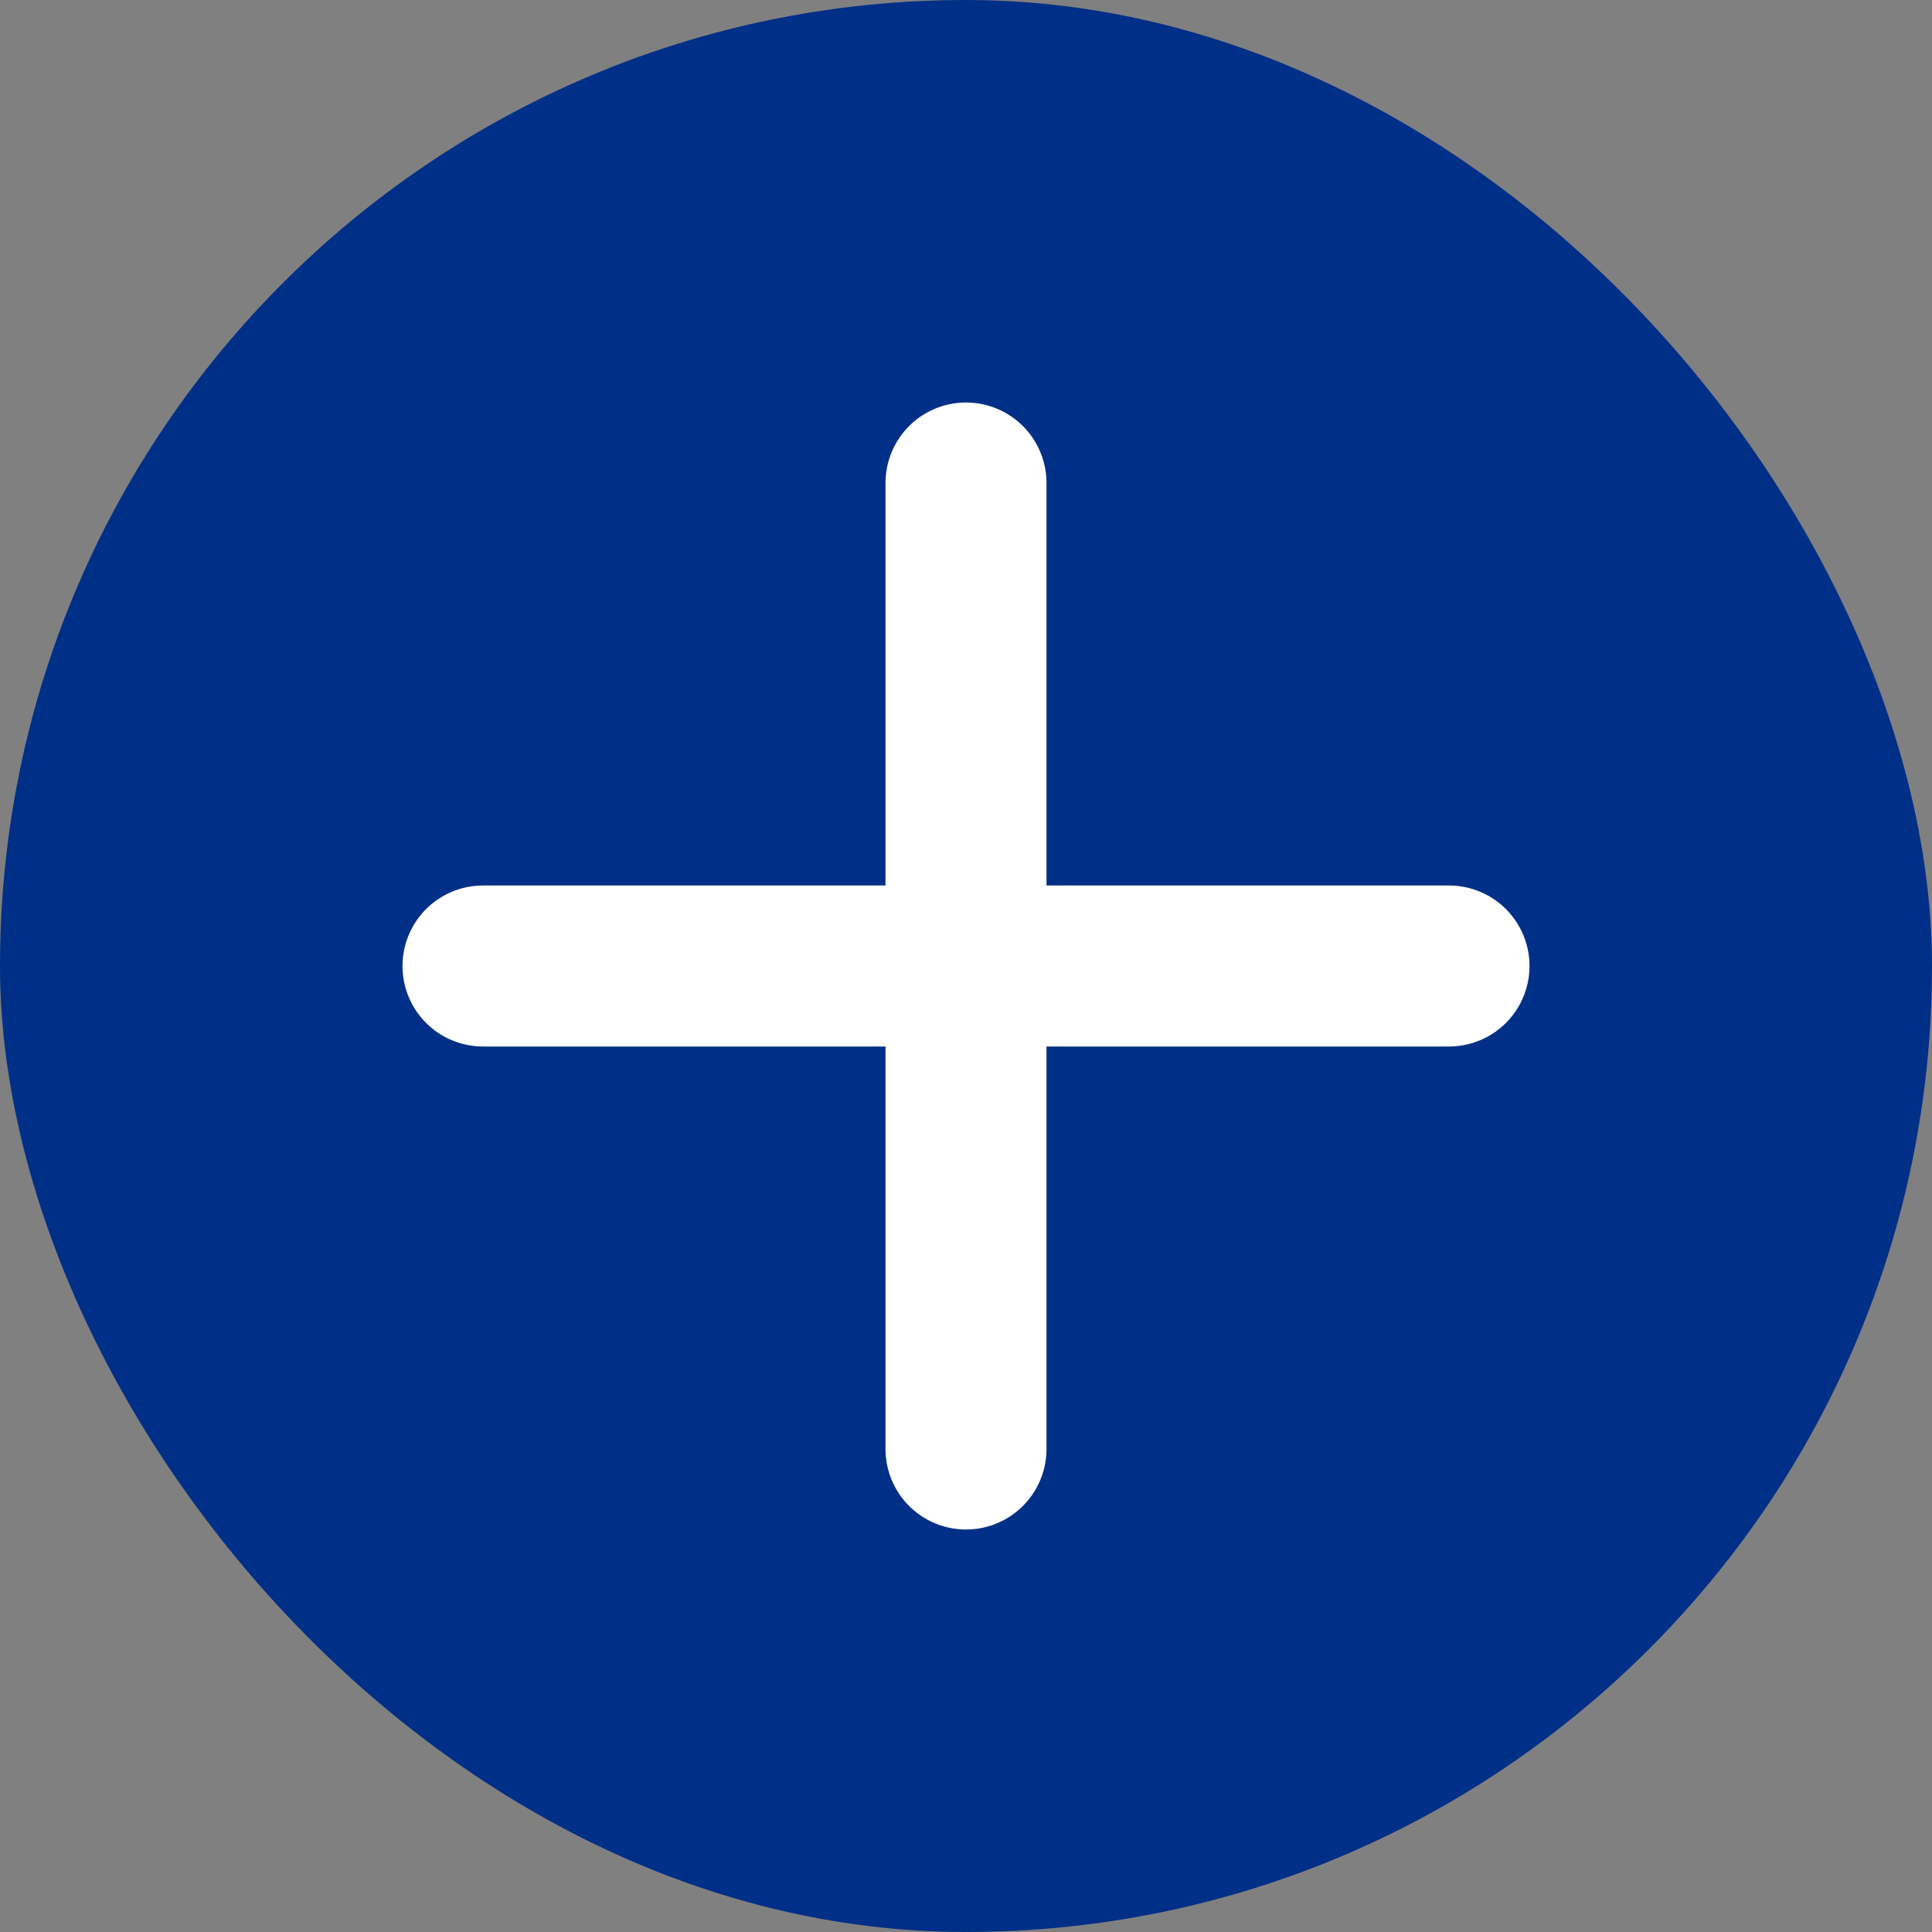
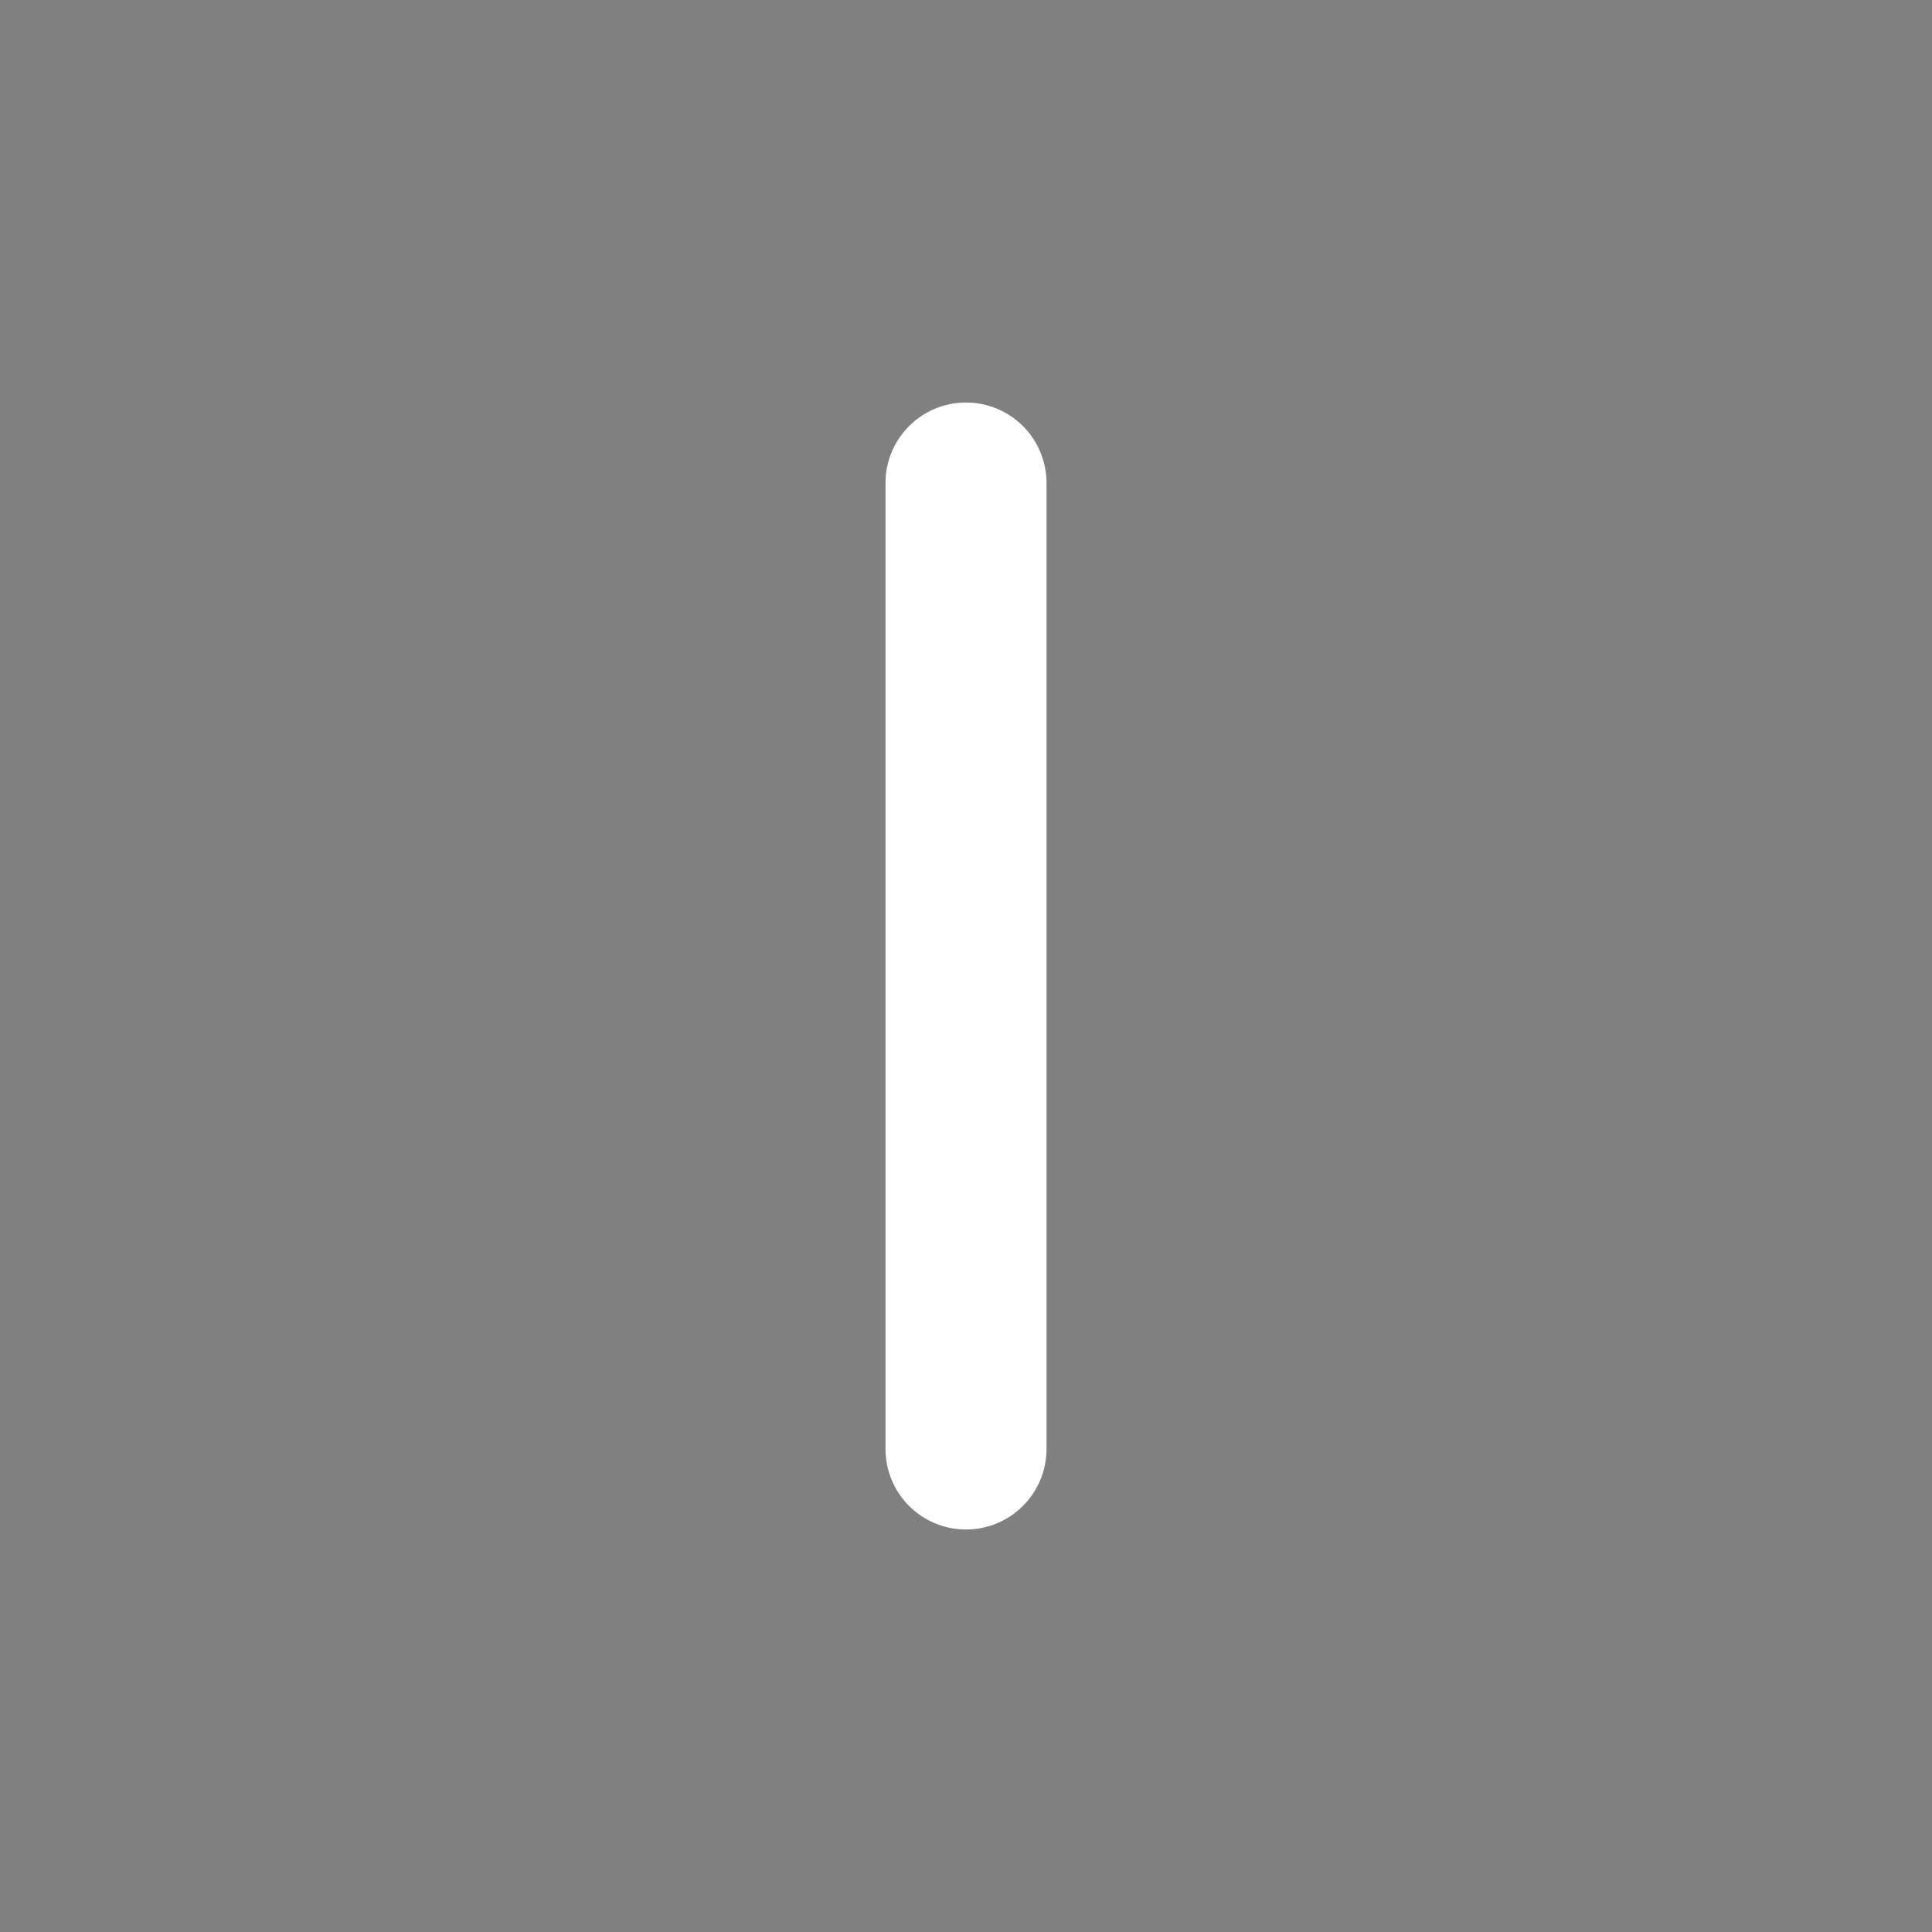
<svg xmlns="http://www.w3.org/2000/svg" width="24" height="24" viewBox="0 0 24 24" fill="none">
  <rect x="0" y="0" width="24" height="24" fill="#808080" stroke="none" />
-   <rect width="24" height="24" rx="12" fill="#002F87" />
  <path d="M12 6V18" stroke="white" stroke-width="2" stroke-linecap="round" stroke-linejoin="round" />
-   <path d="M6 12H18" stroke="white" stroke-width="2" stroke-linecap="round" stroke-linejoin="round" />
</svg>